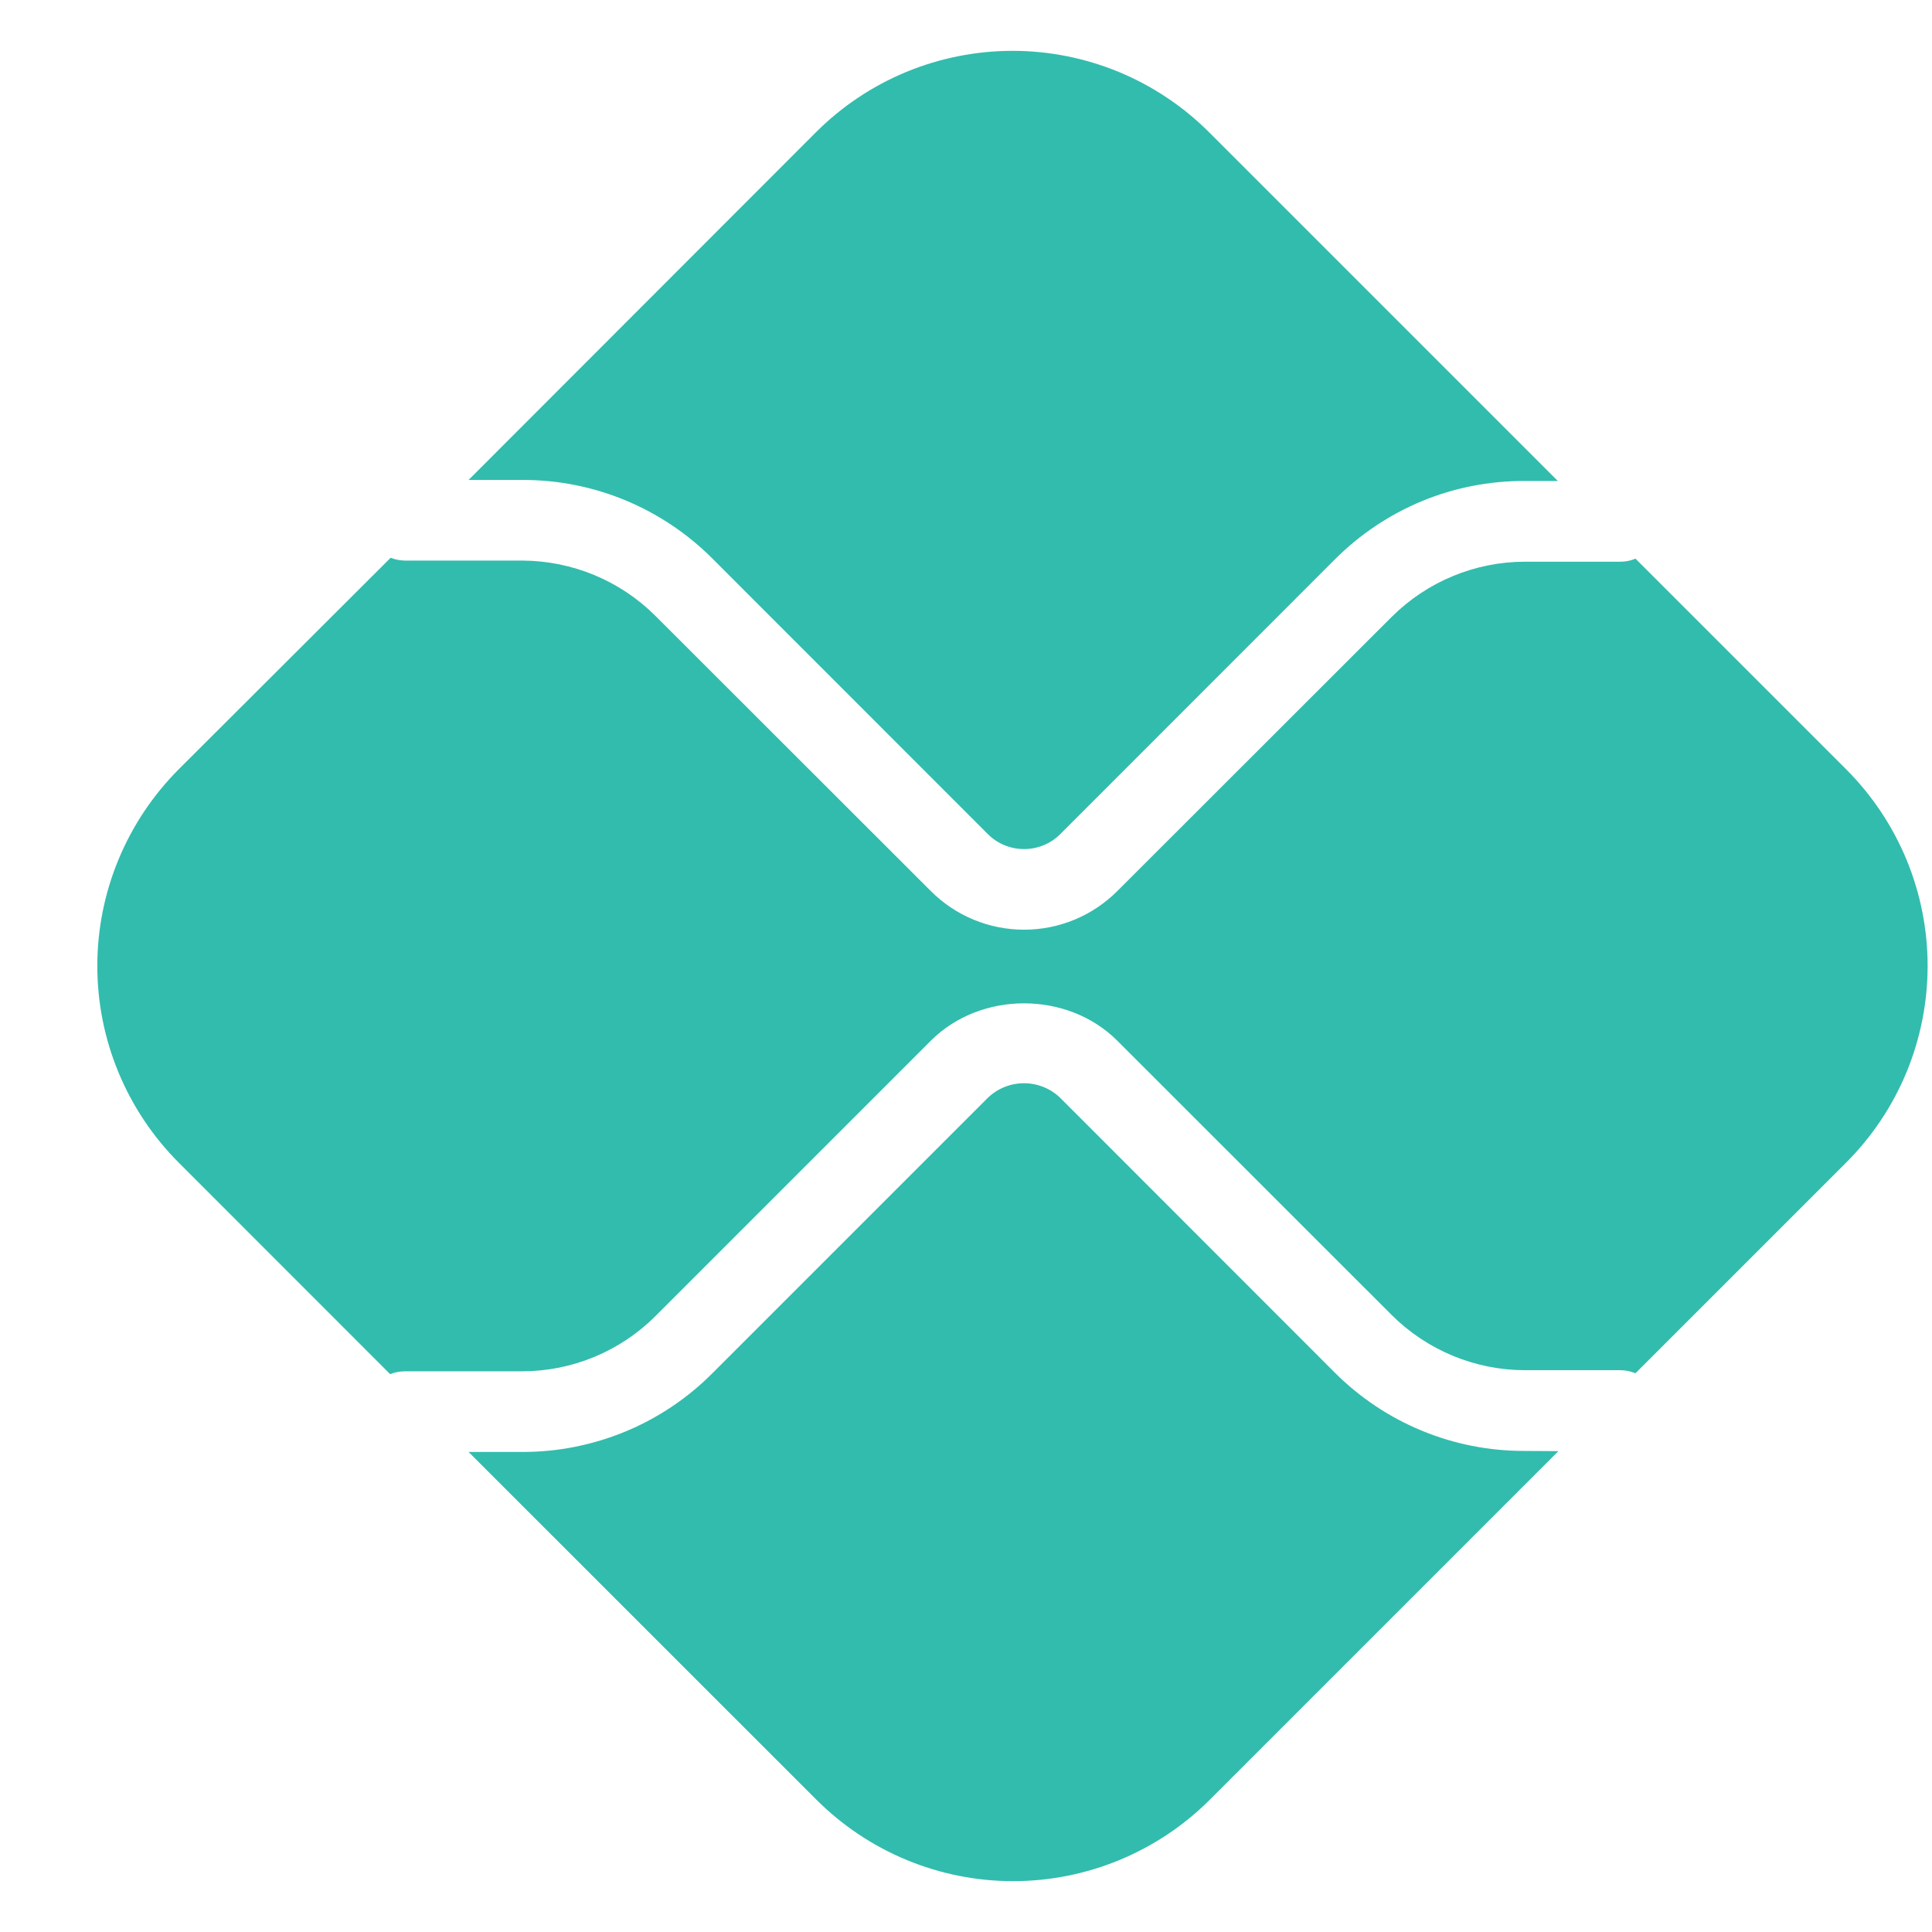
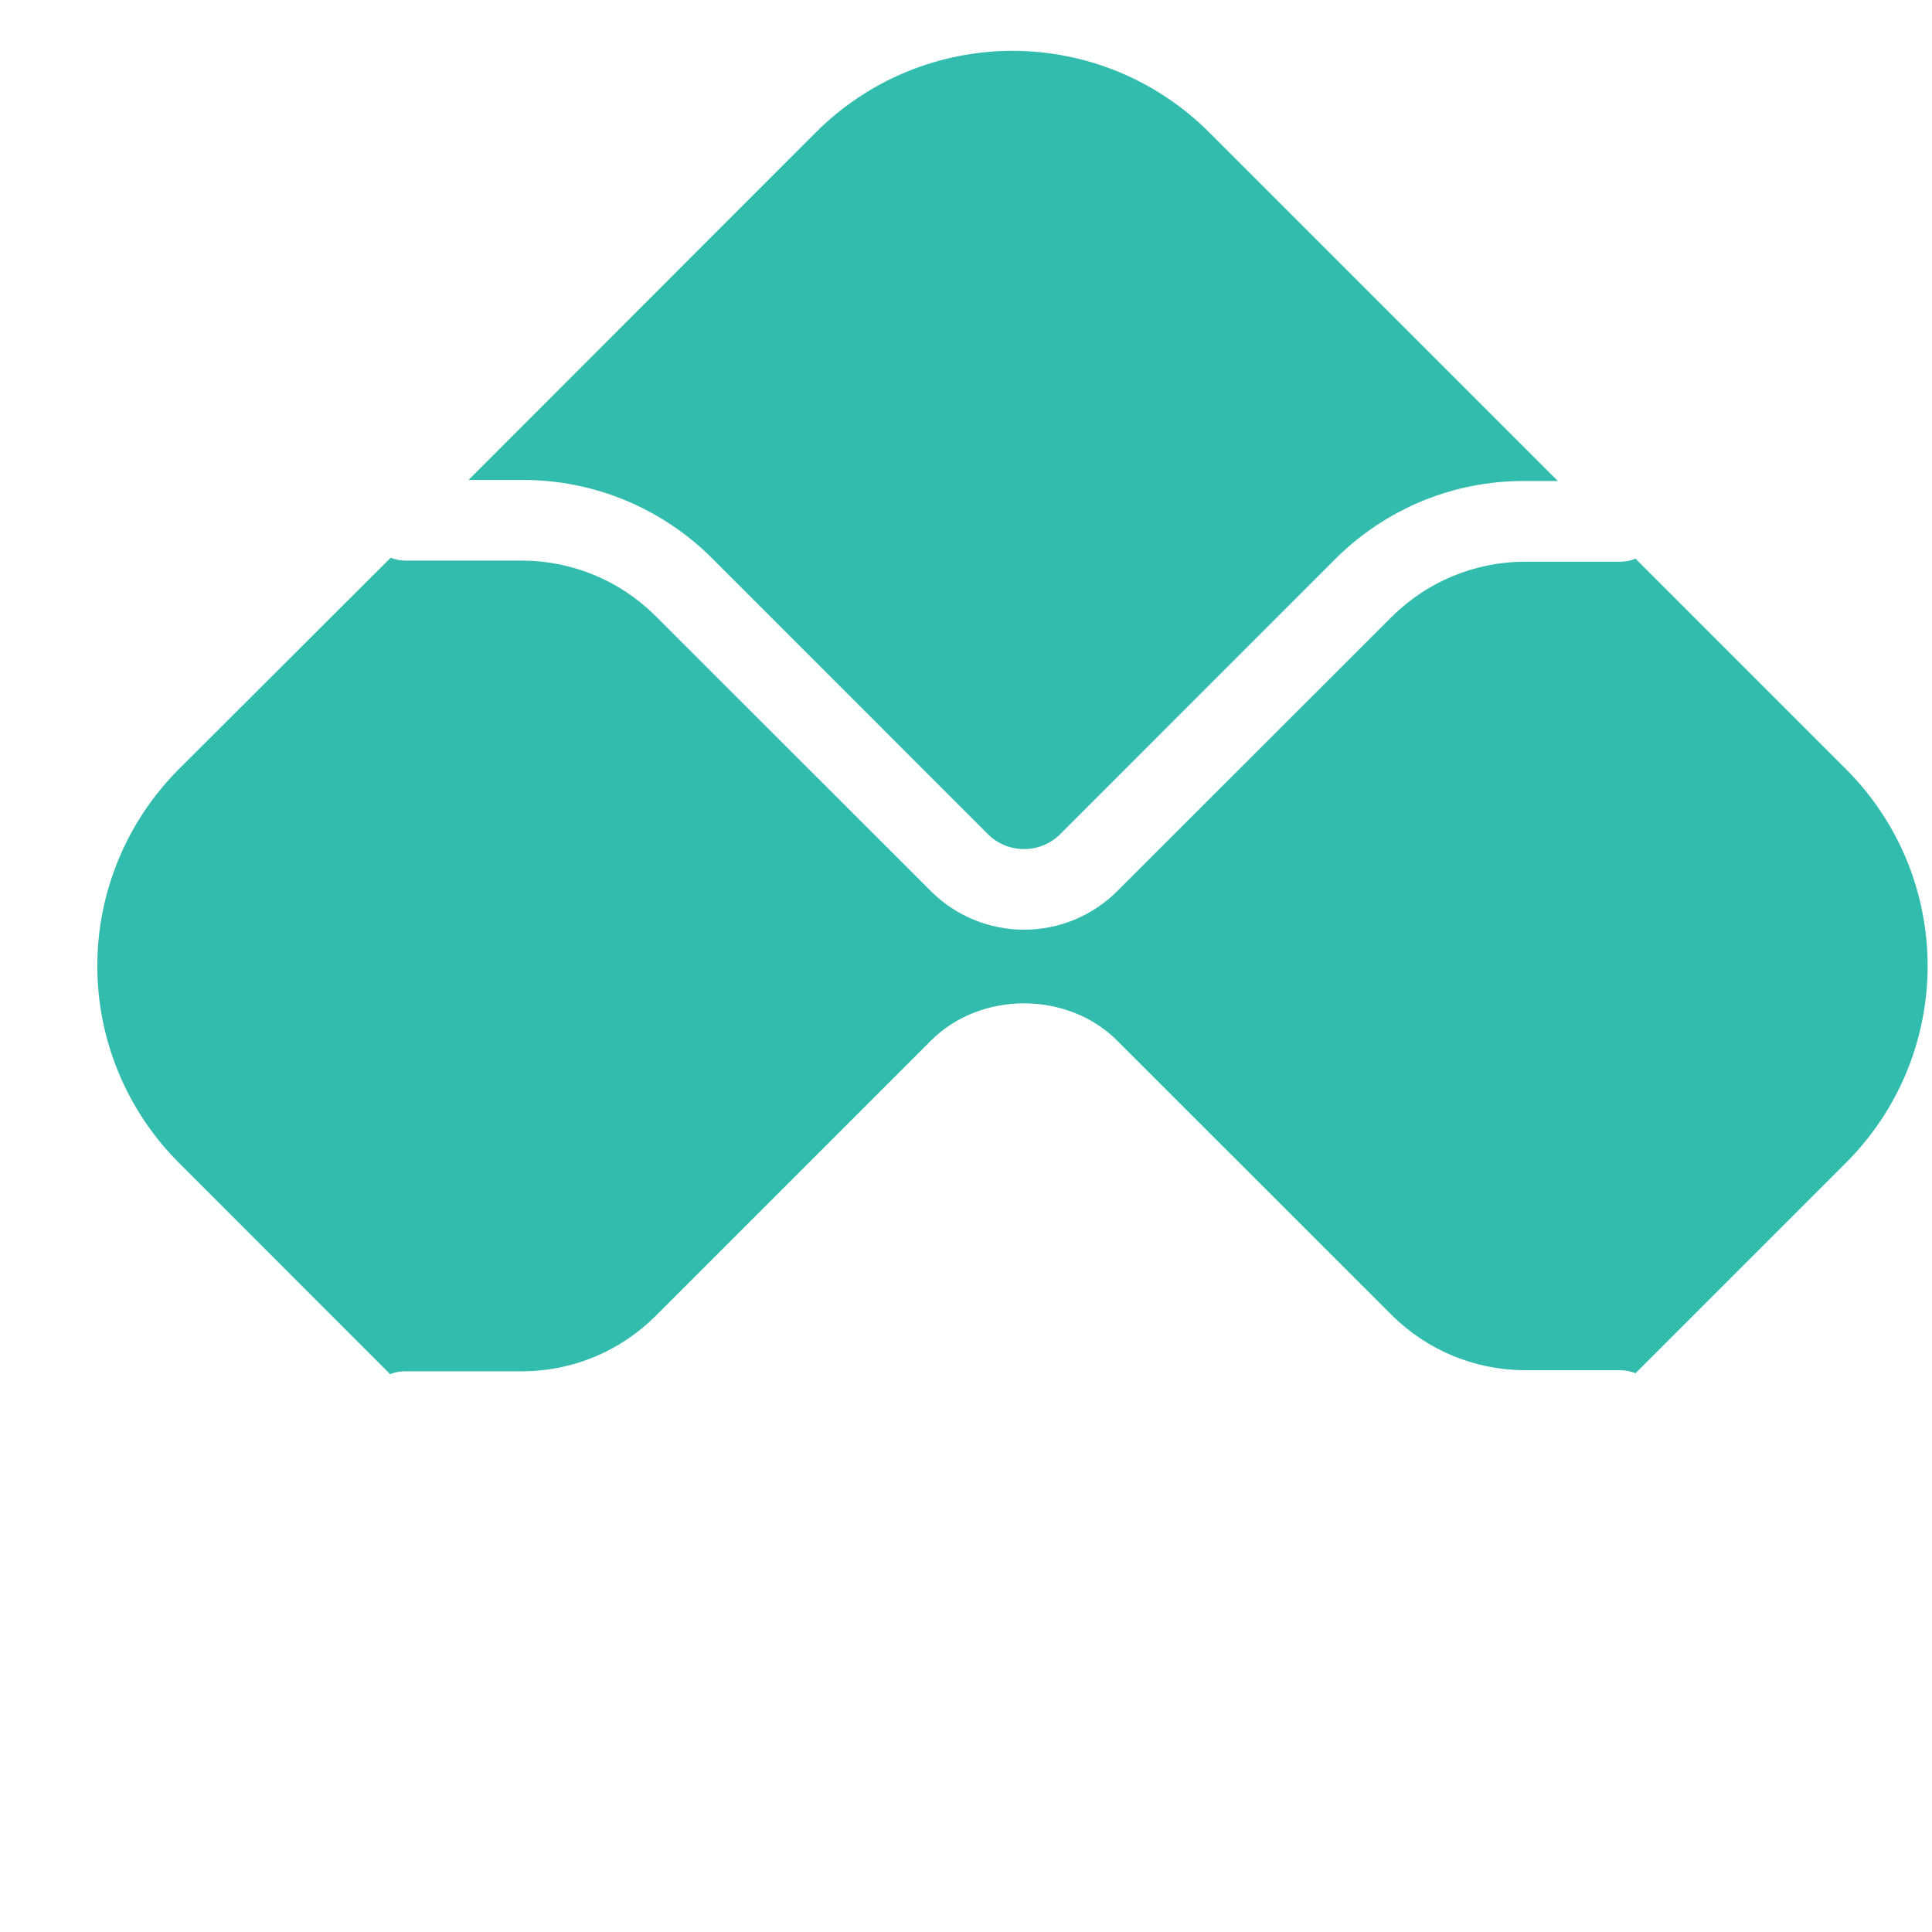
<svg xmlns="http://www.w3.org/2000/svg" width="19" height="19" viewBox="0 0 19 19" fill="none">
-   <path d="M14.995 14.269C14.648 14.27 14.304 14.203 13.983 14.07C13.662 13.938 13.371 13.743 13.125 13.497L10.425 10.795C10.33 10.704 10.203 10.653 10.07 10.653C9.938 10.653 9.811 10.704 9.716 10.795L7.006 13.505C6.761 13.751 6.47 13.946 6.149 14.079C5.828 14.211 5.484 14.28 5.137 14.279H4.608L8.03 17.7C8.543 18.212 9.238 18.5 9.963 18.5C10.688 18.5 11.384 18.212 11.897 17.7L15.326 14.271L14.995 14.269Z" fill="#32BCAD" />
  <path d="M5.137 4.72C5.485 4.719 5.829 4.787 6.15 4.92C6.47 5.053 6.762 5.248 7.007 5.494L9.716 8.204C9.81 8.298 9.938 8.35 10.071 8.35C10.204 8.35 10.332 8.298 10.426 8.204L13.125 5.504C13.37 5.258 13.662 5.062 13.982 4.929C14.303 4.796 14.647 4.729 14.995 4.73H15.32L11.891 1.301C11.637 1.047 11.336 0.846 11.004 0.708C10.672 0.571 10.317 0.5 9.958 0.5C9.599 0.5 9.243 0.571 8.911 0.708C8.579 0.846 8.278 1.047 8.024 1.301L4.608 4.72H5.137Z" fill="#32BCAD" />
  <path d="M18.156 7.566L16.084 5.494C16.037 5.514 15.987 5.524 15.937 5.524H14.995C14.505 5.525 14.035 5.72 13.687 6.066L10.987 8.764C10.744 9.007 10.415 9.143 10.071 9.143C9.728 9.143 9.398 9.007 9.155 8.764L6.445 6.056C6.098 5.71 5.628 5.515 5.137 5.513H3.981C3.933 5.512 3.886 5.503 3.842 5.485L1.757 7.566C1.245 8.08 0.957 8.775 0.957 9.5C0.957 10.225 1.245 10.92 1.757 11.433L3.837 13.514C3.881 13.496 3.929 13.487 3.976 13.486H5.137C5.628 13.485 6.098 13.29 6.445 12.944L9.155 10.234C9.644 9.745 10.498 9.745 10.987 10.234L13.687 12.933C14.035 13.279 14.505 13.474 14.995 13.475H15.937C15.987 13.475 16.037 13.486 16.084 13.505L18.156 11.433C18.41 11.179 18.611 10.878 18.749 10.546C18.886 10.214 18.957 9.858 18.957 9.499C18.957 9.14 18.886 8.785 18.749 8.453C18.611 8.121 18.41 7.82 18.156 7.566" fill="#32BCAD" />
</svg>